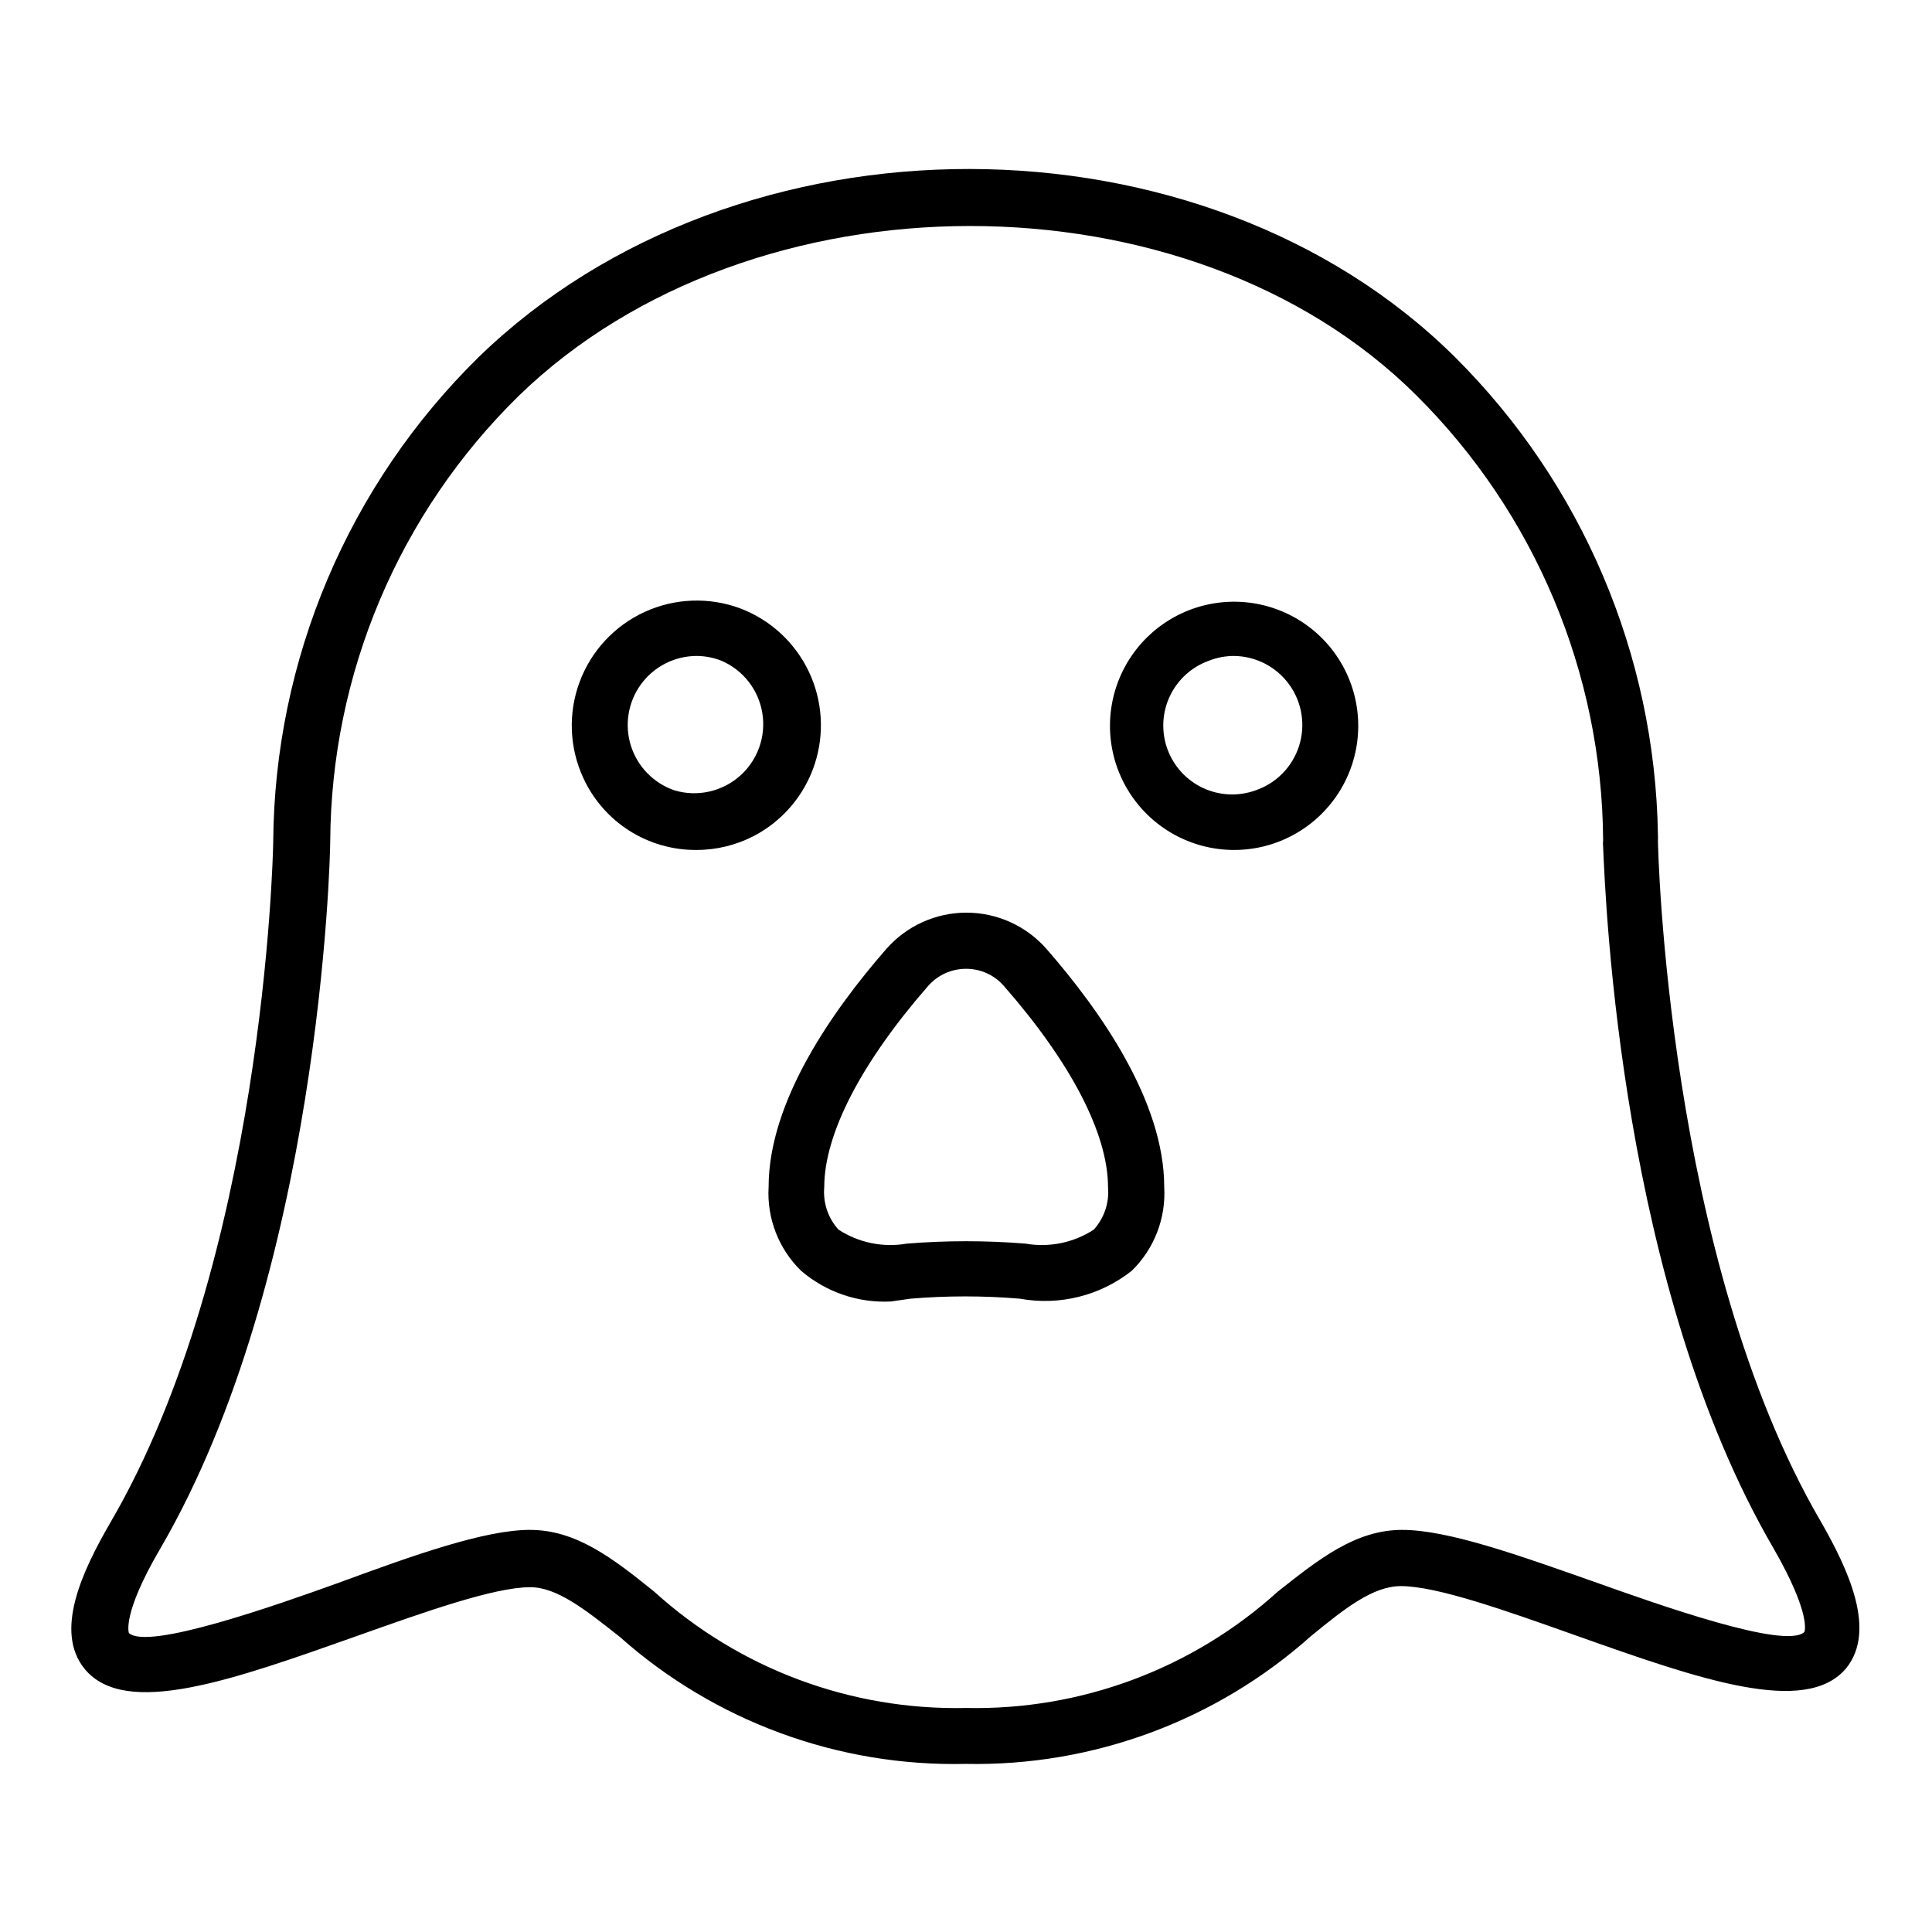
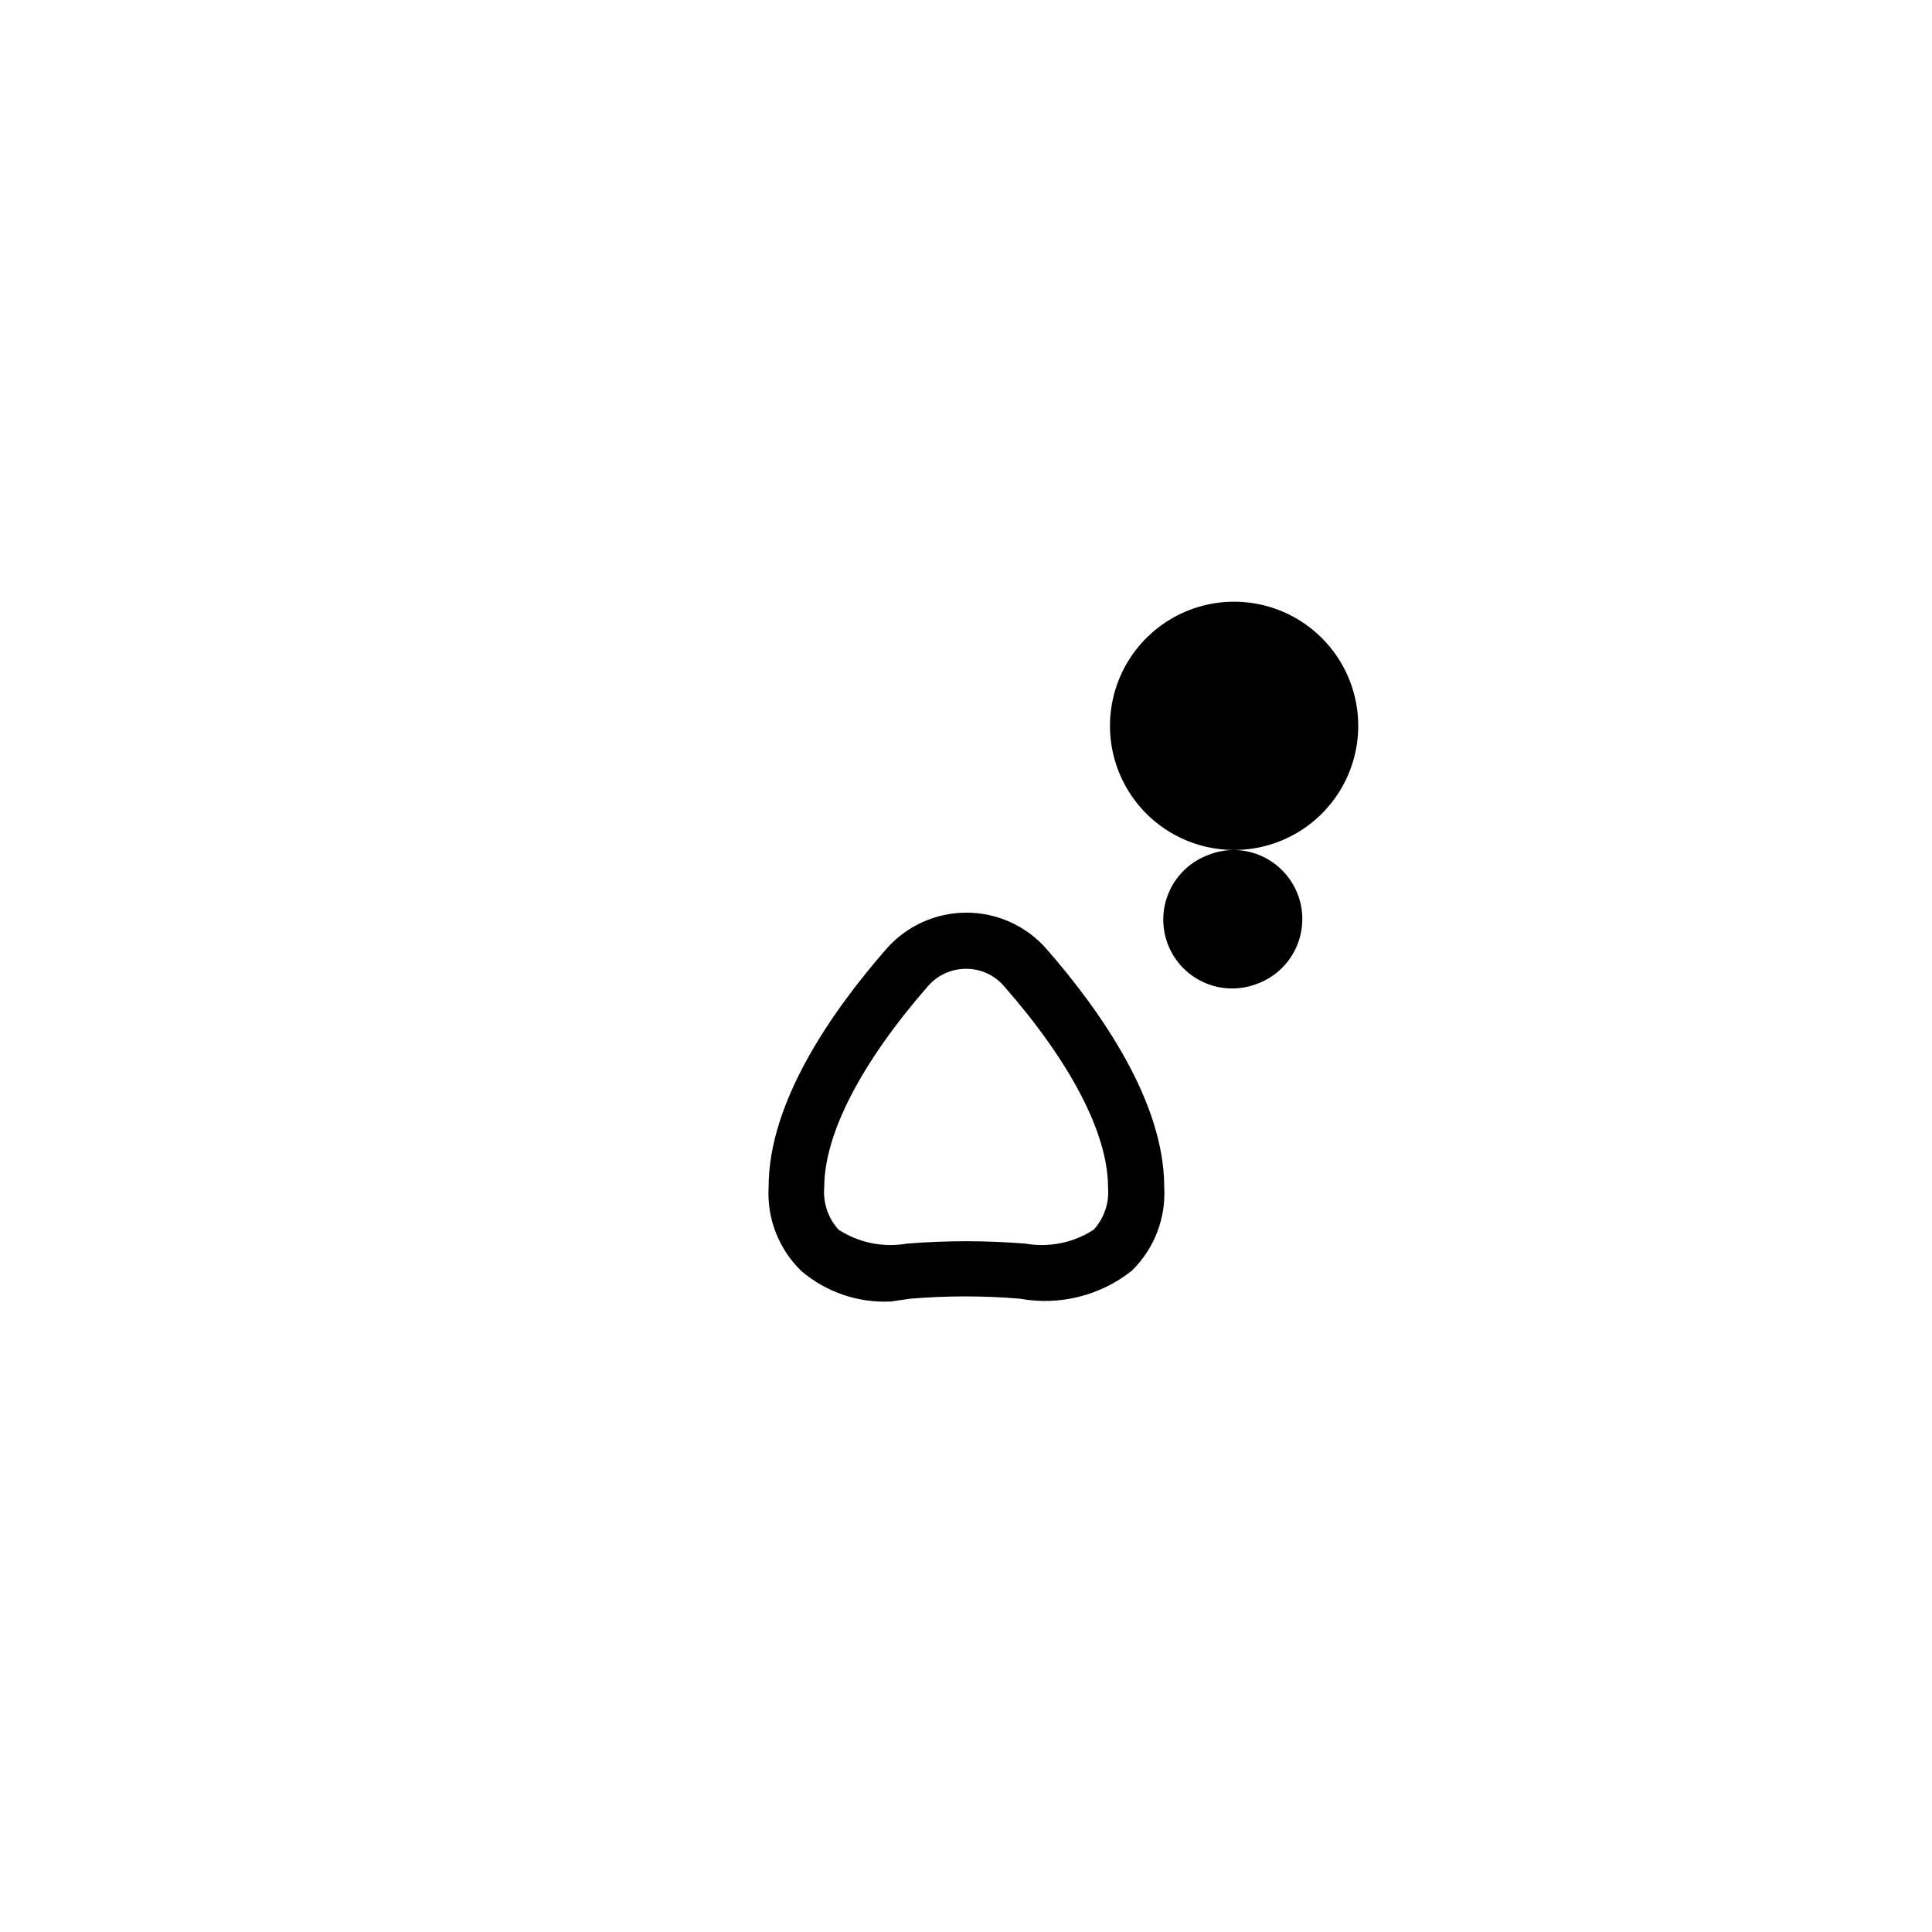
<svg xmlns="http://www.w3.org/2000/svg" fill="#000000" width="800px" height="800px" version="1.1" viewBox="144 144 512 512">
  <g>
-     <path d="m400 611.45c-33.73 0.793-66.504-11.227-91.723-33.637-9.336-7.41-16.746-13.188-23.781-13.188-9.559 0-28.078 6.594-46.008 12.965-32.82 11.633-61.199 21.781-72.016 8.742-8.223-10.004-0.668-26.004 6.816-38.898 40.453-69.348 43.047-175.82 43.121-180.34l-0.004 0.004c0.168-23.945 5.066-47.621 14.41-69.668 9.348-22.047 22.953-42.027 40.043-58.801 68.68-66.68 191.96-66.234 258.72 0 33.711 33.543 53.008 78.918 53.789 126.47 0.039 0.566 0.039 1.137 0 1.703 0 1.039 2.297 110.32 43.121 180.34 7.41 12.891 14.816 28.895 6.816 38.898-10.742 12.965-39.195 2.891-72.016-8.742-17.93-6.371-36.453-12.965-46.008-12.965-7.41 0-14.816 5.852-23.781 13.188l-0.004-0.004c-25.117 22.469-57.809 34.59-91.5 33.934zm-115.58-62.012c12.227 0 21.855 7.41 32.969 16.375h-0.004c22.582 20.461 52.148 31.488 82.613 30.82 30.461 0.652 60.02-10.375 82.609-30.82 11.113-8.816 20.746-16.375 32.969-16.375 12.227 0 30.969 6.742 50.973 13.781 16.449 5.852 50.676 18.078 55.641 13.262 0 0 2-4.445-8.223-22.227-40.379-69.273-44.453-170.41-45.121-185.82-0.07-0.59-0.07-1.188 0-1.781-0.281-44.285-18.074-86.66-49.492-117.88-60.086-59.863-176.11-59.863-237.9 0.148-15.695 15.395-28.188 33.742-36.758 53.984-8.57 20.246-13.051 41.984-13.18 63.965 0 4.816-2.742 115.06-45.121 187.67-10.223 17.484-8.223 22.227-8.223 22.227 4.965 4.668 39.195-7.41 55.641-13.336 19.707-7.258 38.602-14 50.676-14z" />
-     <path d="m328.57 369.25c-6.309 0.047-12.5-1.734-17.824-5.125s-9.555-8.25-12.18-13.988c-3.684-7.988-4.035-17.113-0.984-25.359 3.055-8.25 9.266-14.945 17.258-18.609 7.996-3.668 17.121-4 25.363-0.93 7.981 3.035 14.48 9.035 18.145 16.746 3.664 7.711 4.207 16.543 1.516 24.645-2.691 8.102-8.406 14.855-15.953 18.844-4.734 2.481-9.996 3.777-15.34 3.777zm0-51.418c-5.82 0.027-11.285 2.82-14.715 7.531-3.426 4.707-4.41 10.766-2.644 16.312 1.766 5.551 6.066 9.93 11.582 11.793 6.027 1.777 12.539 0.336 17.258-3.812 4.715-4.148 6.973-10.426 5.984-16.629-0.992-6.203-5.094-11.461-10.867-13.934-2.148-0.844-4.438-1.273-6.742-1.262z" />
-     <path d="m470.98 369.25c-11.117-0.023-21.473-5.66-27.523-14.984s-6.984-21.078-2.481-31.242c4.504-10.164 13.84-17.363 24.812-19.141 10.977-1.777 22.105 2.109 29.59 10.332 7.484 8.219 10.309 19.664 7.508 30.426-2.801 10.758-10.844 19.375-21.387 22.906-3.391 1.141-6.941 1.715-10.52 1.703zm0-51.418c-2.258 0.008-4.492 0.434-6.594 1.262-4.559 1.629-8.285 5.004-10.355 9.383-2.07 4.375-2.316 9.395-0.684 13.953 1.629 4.559 5.004 8.285 9.383 10.355 4.375 2.07 9.395 2.316 13.953 0.684 5.512-1.859 9.809-6.227 11.578-11.77 1.77-5.539 0.801-11.59-2.609-16.297-3.41-4.711-8.855-7.519-14.672-7.57z" />
+     <path d="m470.98 369.25c-11.117-0.023-21.473-5.66-27.523-14.984s-6.984-21.078-2.481-31.242c4.504-10.164 13.84-17.363 24.812-19.141 10.977-1.777 22.105 2.109 29.59 10.332 7.484 8.219 10.309 19.664 7.508 30.426-2.801 10.758-10.844 19.375-21.387 22.906-3.391 1.141-6.941 1.715-10.52 1.703zc-2.258 0.008-4.492 0.434-6.594 1.262-4.559 1.629-8.285 5.004-10.355 9.383-2.07 4.375-2.316 9.395-0.684 13.953 1.629 4.559 5.004 8.285 9.383 10.355 4.375 2.07 9.395 2.316 13.953 0.684 5.512-1.859 9.809-6.227 11.578-11.77 1.77-5.539 0.801-11.59-2.609-16.297-3.41-4.711-8.855-7.519-14.672-7.57z" />
    <path d="m380.07 488.91c-8.68 0.43-17.191-2.488-23.785-8.148-5.953-5.812-9.09-13.922-8.594-22.227 0-22.672 16.965-46.75 31.191-63.051 5.359-6.117 13.098-9.621 21.227-9.621 8.133 0 15.867 3.504 21.227 9.621 14.227 16.301 31.191 40.379 31.191 63.051 0.496 8.305-2.641 16.414-8.594 22.227-8.352 6.617-19.152 9.316-29.637 7.406-9.664-0.812-19.379-0.812-29.043 0zm19.93-88.168c-3.867 0-7.543 1.676-10.078 4.594-17.707 20.301-27.488 39.195-27.488 53.27-0.363 4.117 1.004 8.199 3.781 11.262 5.344 3.473 11.801 4.797 18.078 3.707 10.477-0.852 21.008-0.852 31.488 0 6.277 1.09 12.734-0.234 18.078-3.707 2.773-3.062 4.144-7.144 3.777-11.262 0-14.078-9.781-32.969-27.562-53.27-2.523-2.934-6.207-4.613-10.074-4.594z" />
  </g>
</svg>